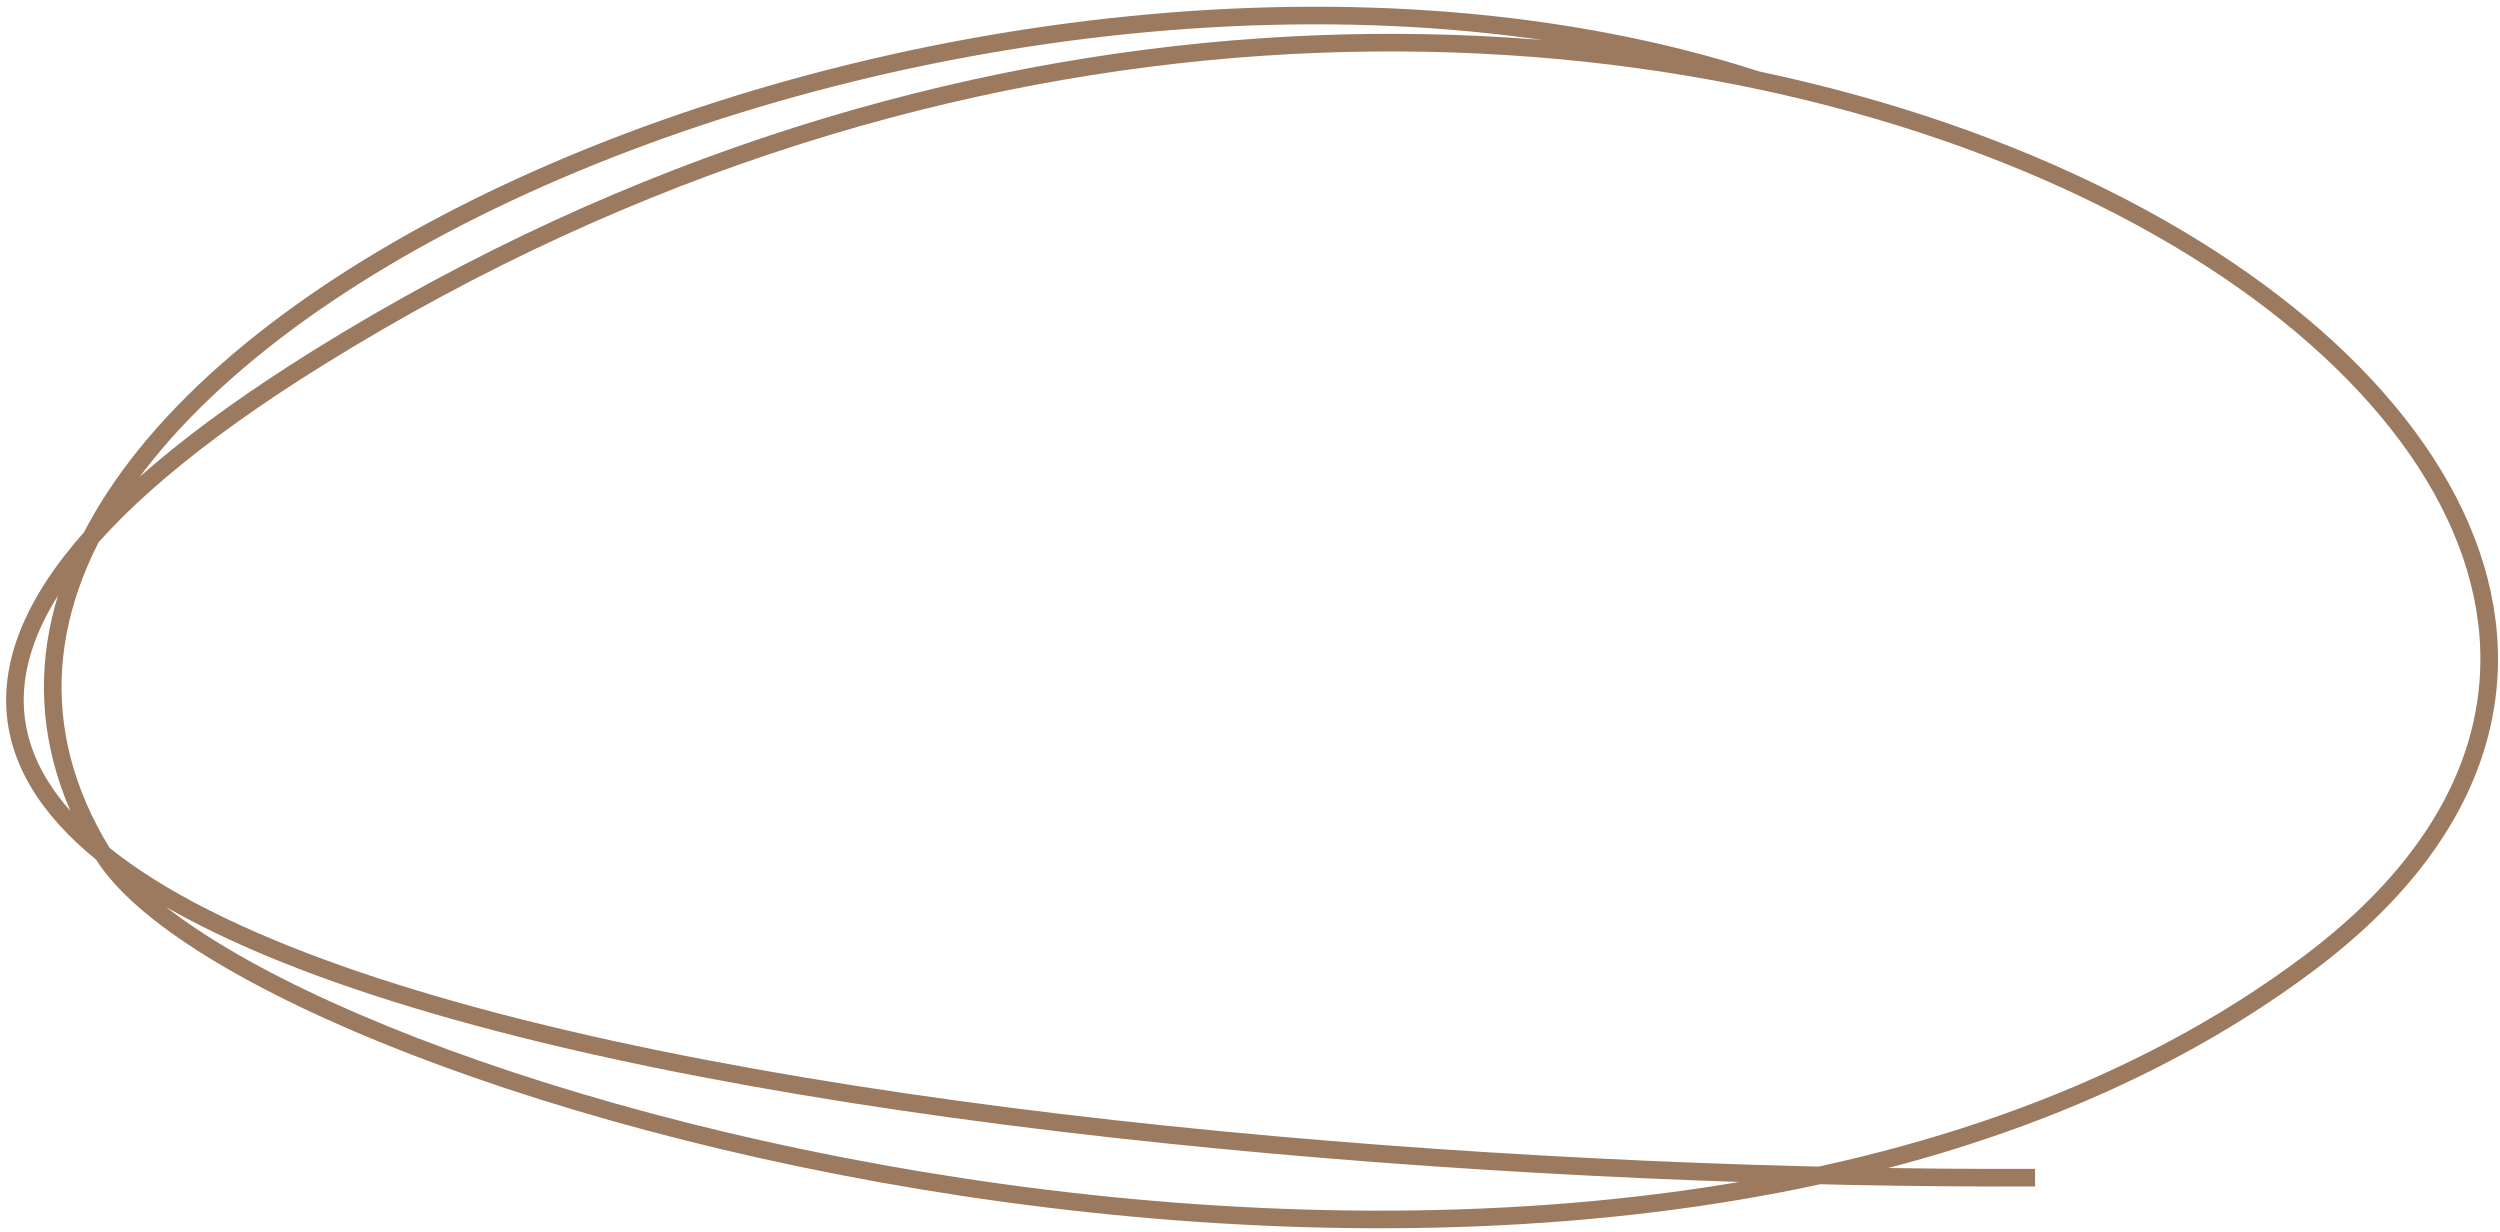
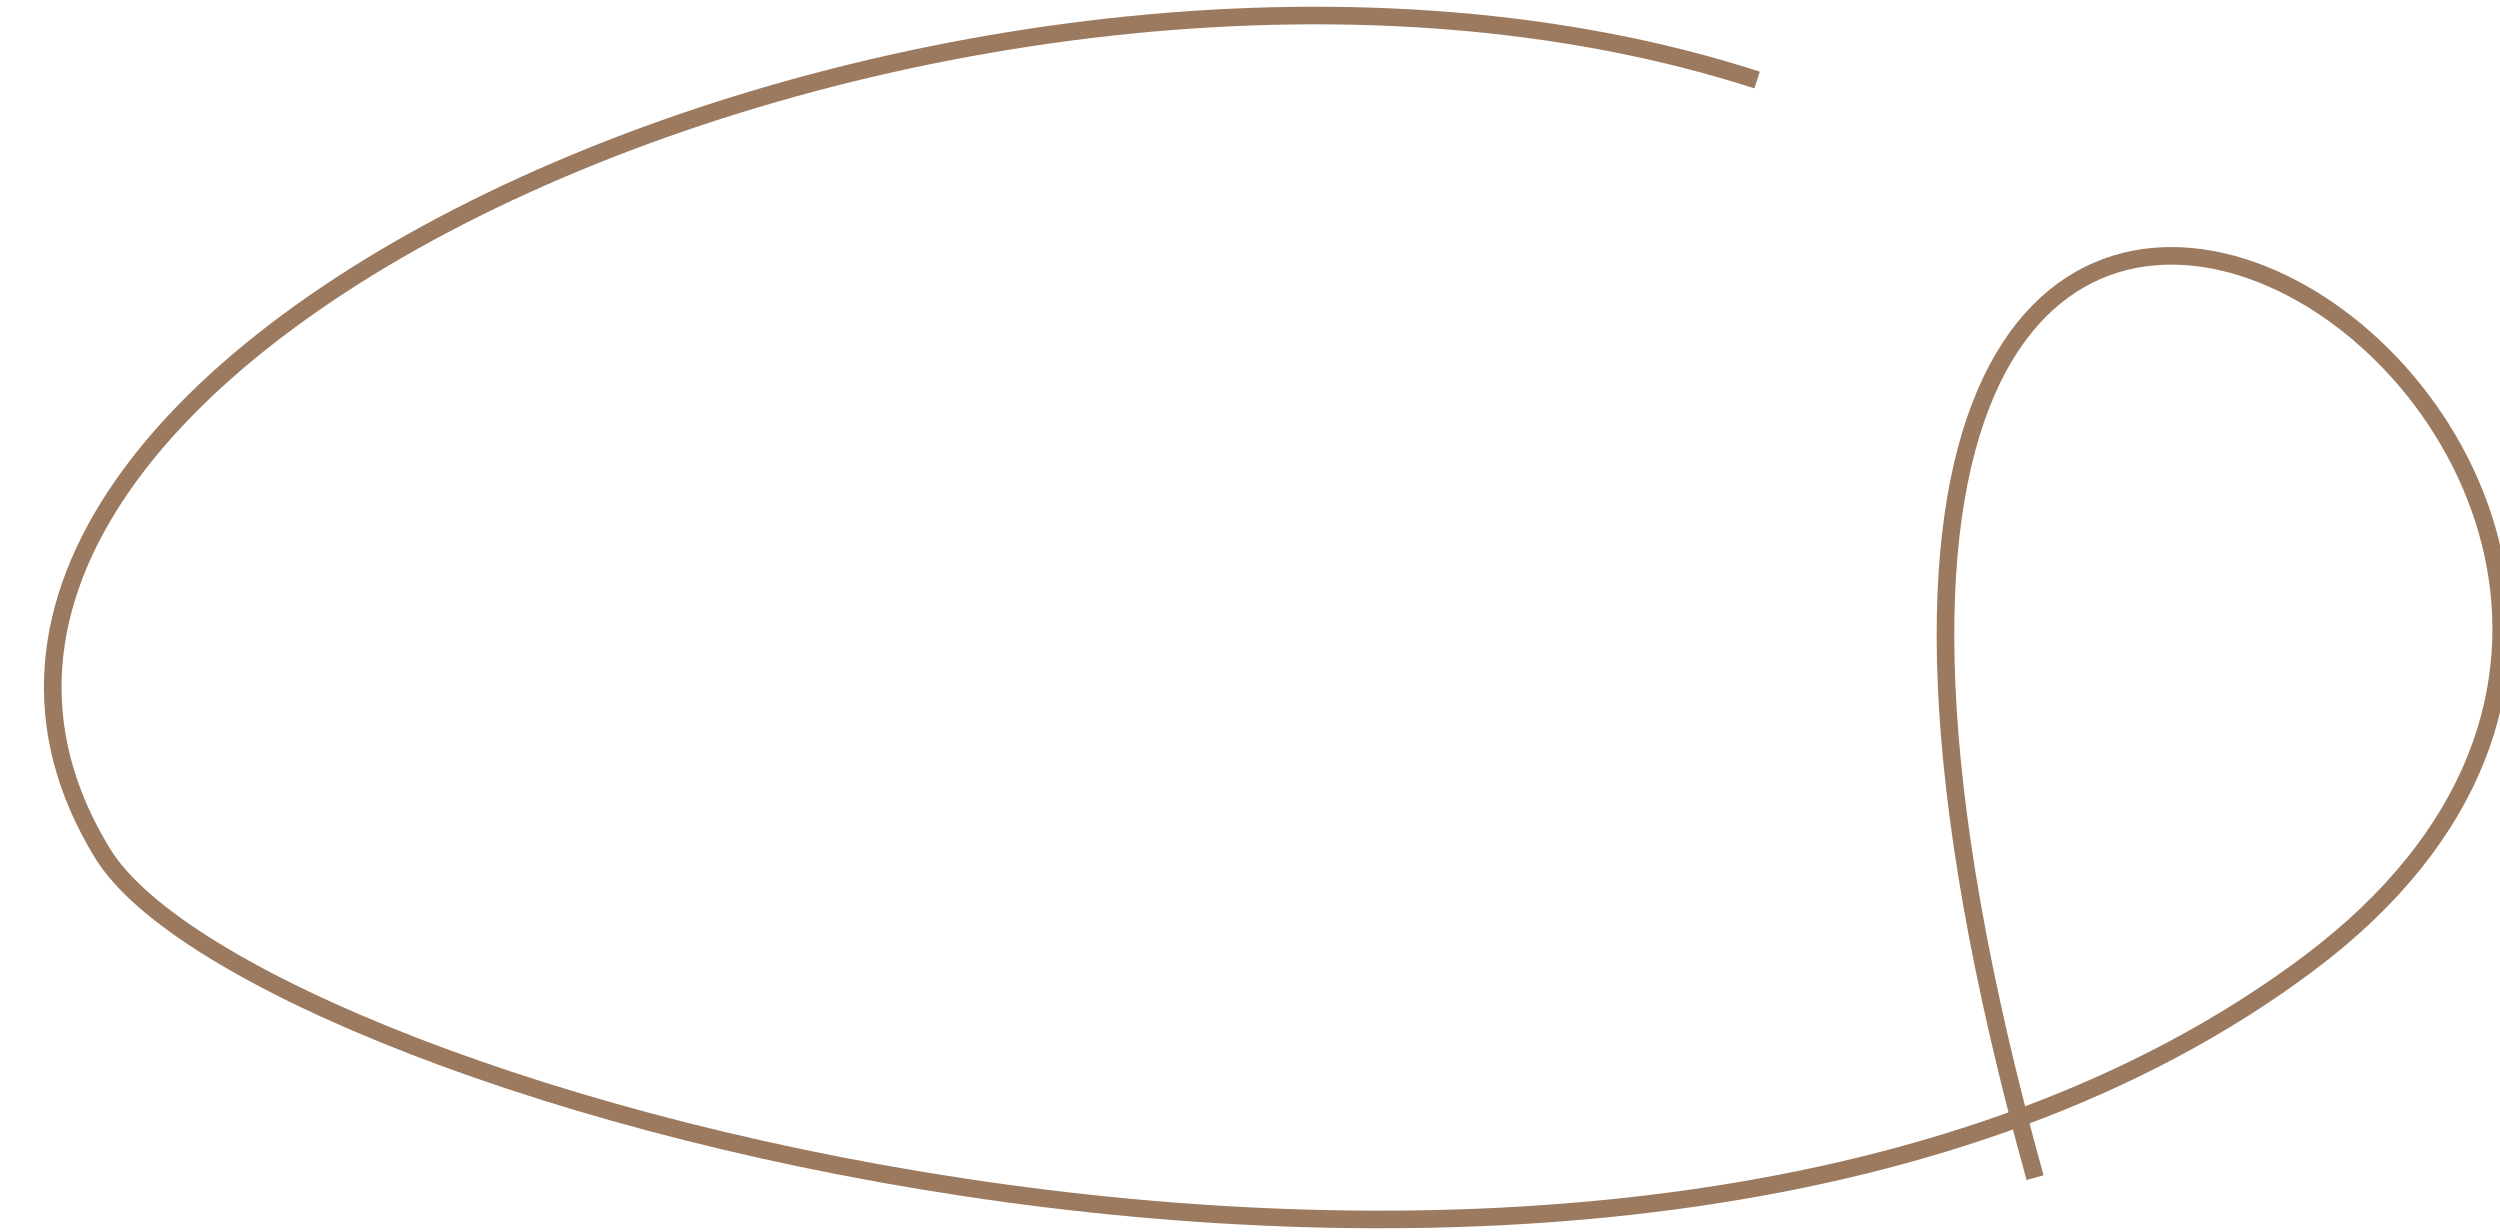
<svg xmlns="http://www.w3.org/2000/svg" width="284" height="140" viewBox="0 0 284 140" fill="none">
-   <path d="M231.184 133.782C122.111 134.248 -79.052 112.208 36.254 40.581C180.386 -48.951 340.307 50.937 262.29 109.429C184.273 167.922 28.749 124.723 11.681 96.987C-23.437 39.921 111.953 -19.263 199.607 9.09" stroke="#9C7A5F" stroke-width="2" />
+   <path d="M231.184 133.782C180.386 -48.951 340.307 50.937 262.29 109.429C184.273 167.922 28.749 124.723 11.681 96.987C-23.437 39.921 111.953 -19.263 199.607 9.09" stroke="#9C7A5F" stroke-width="2" />
</svg>